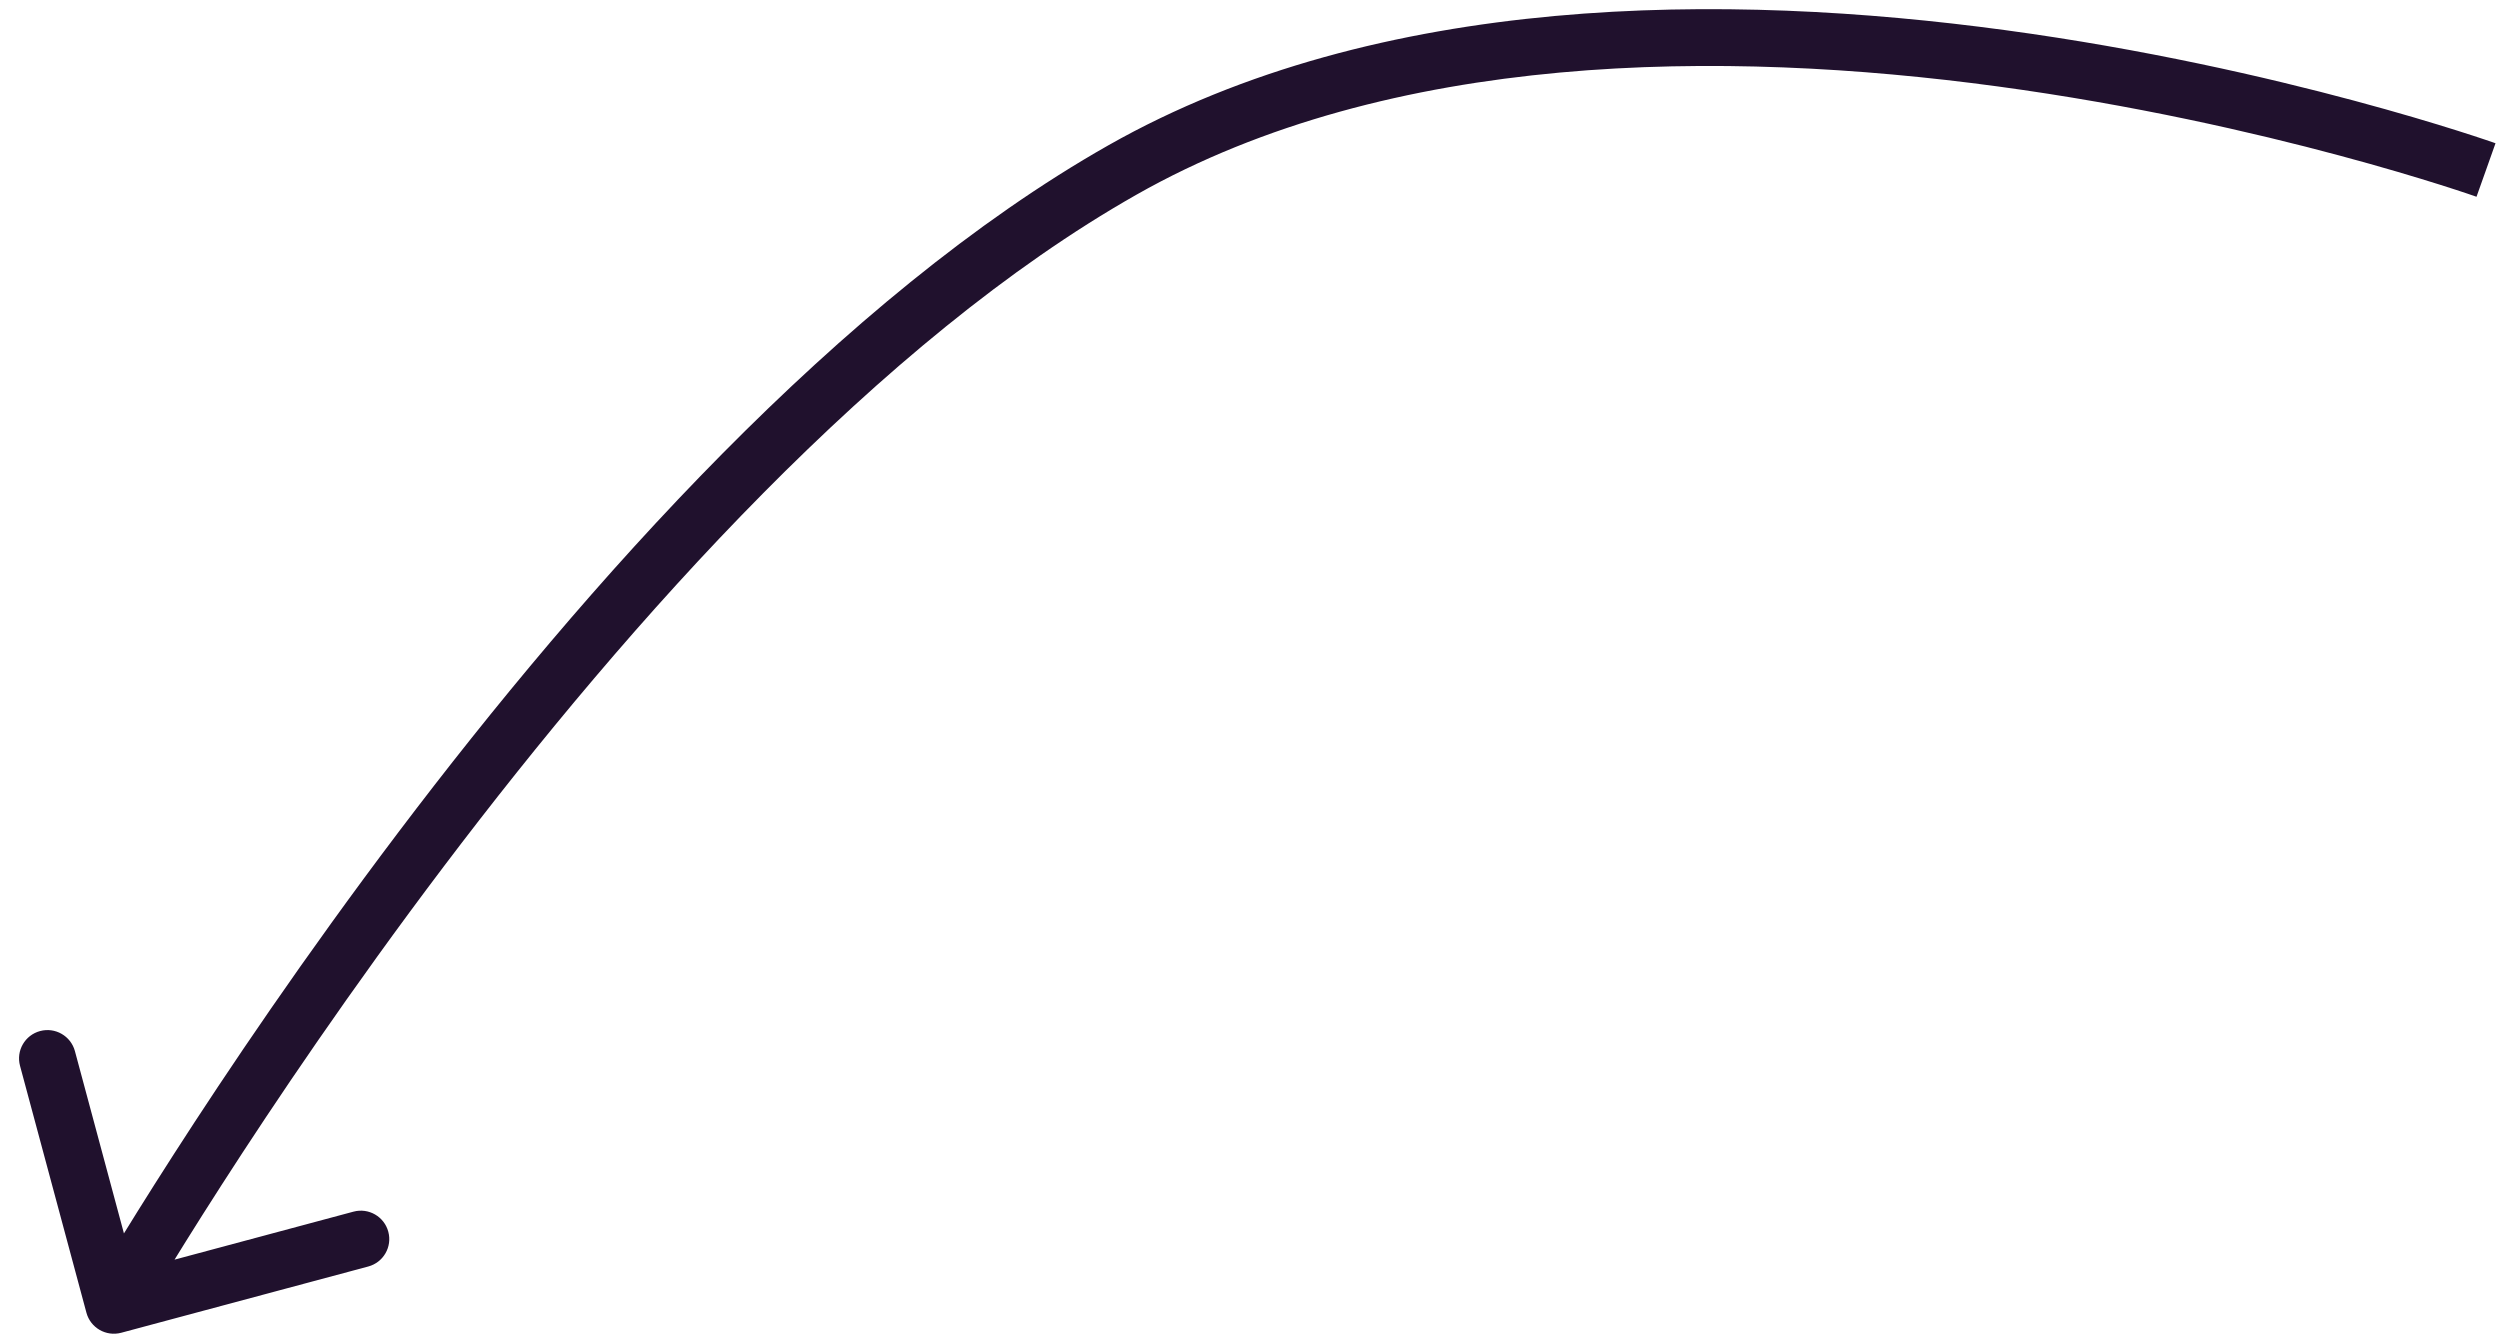
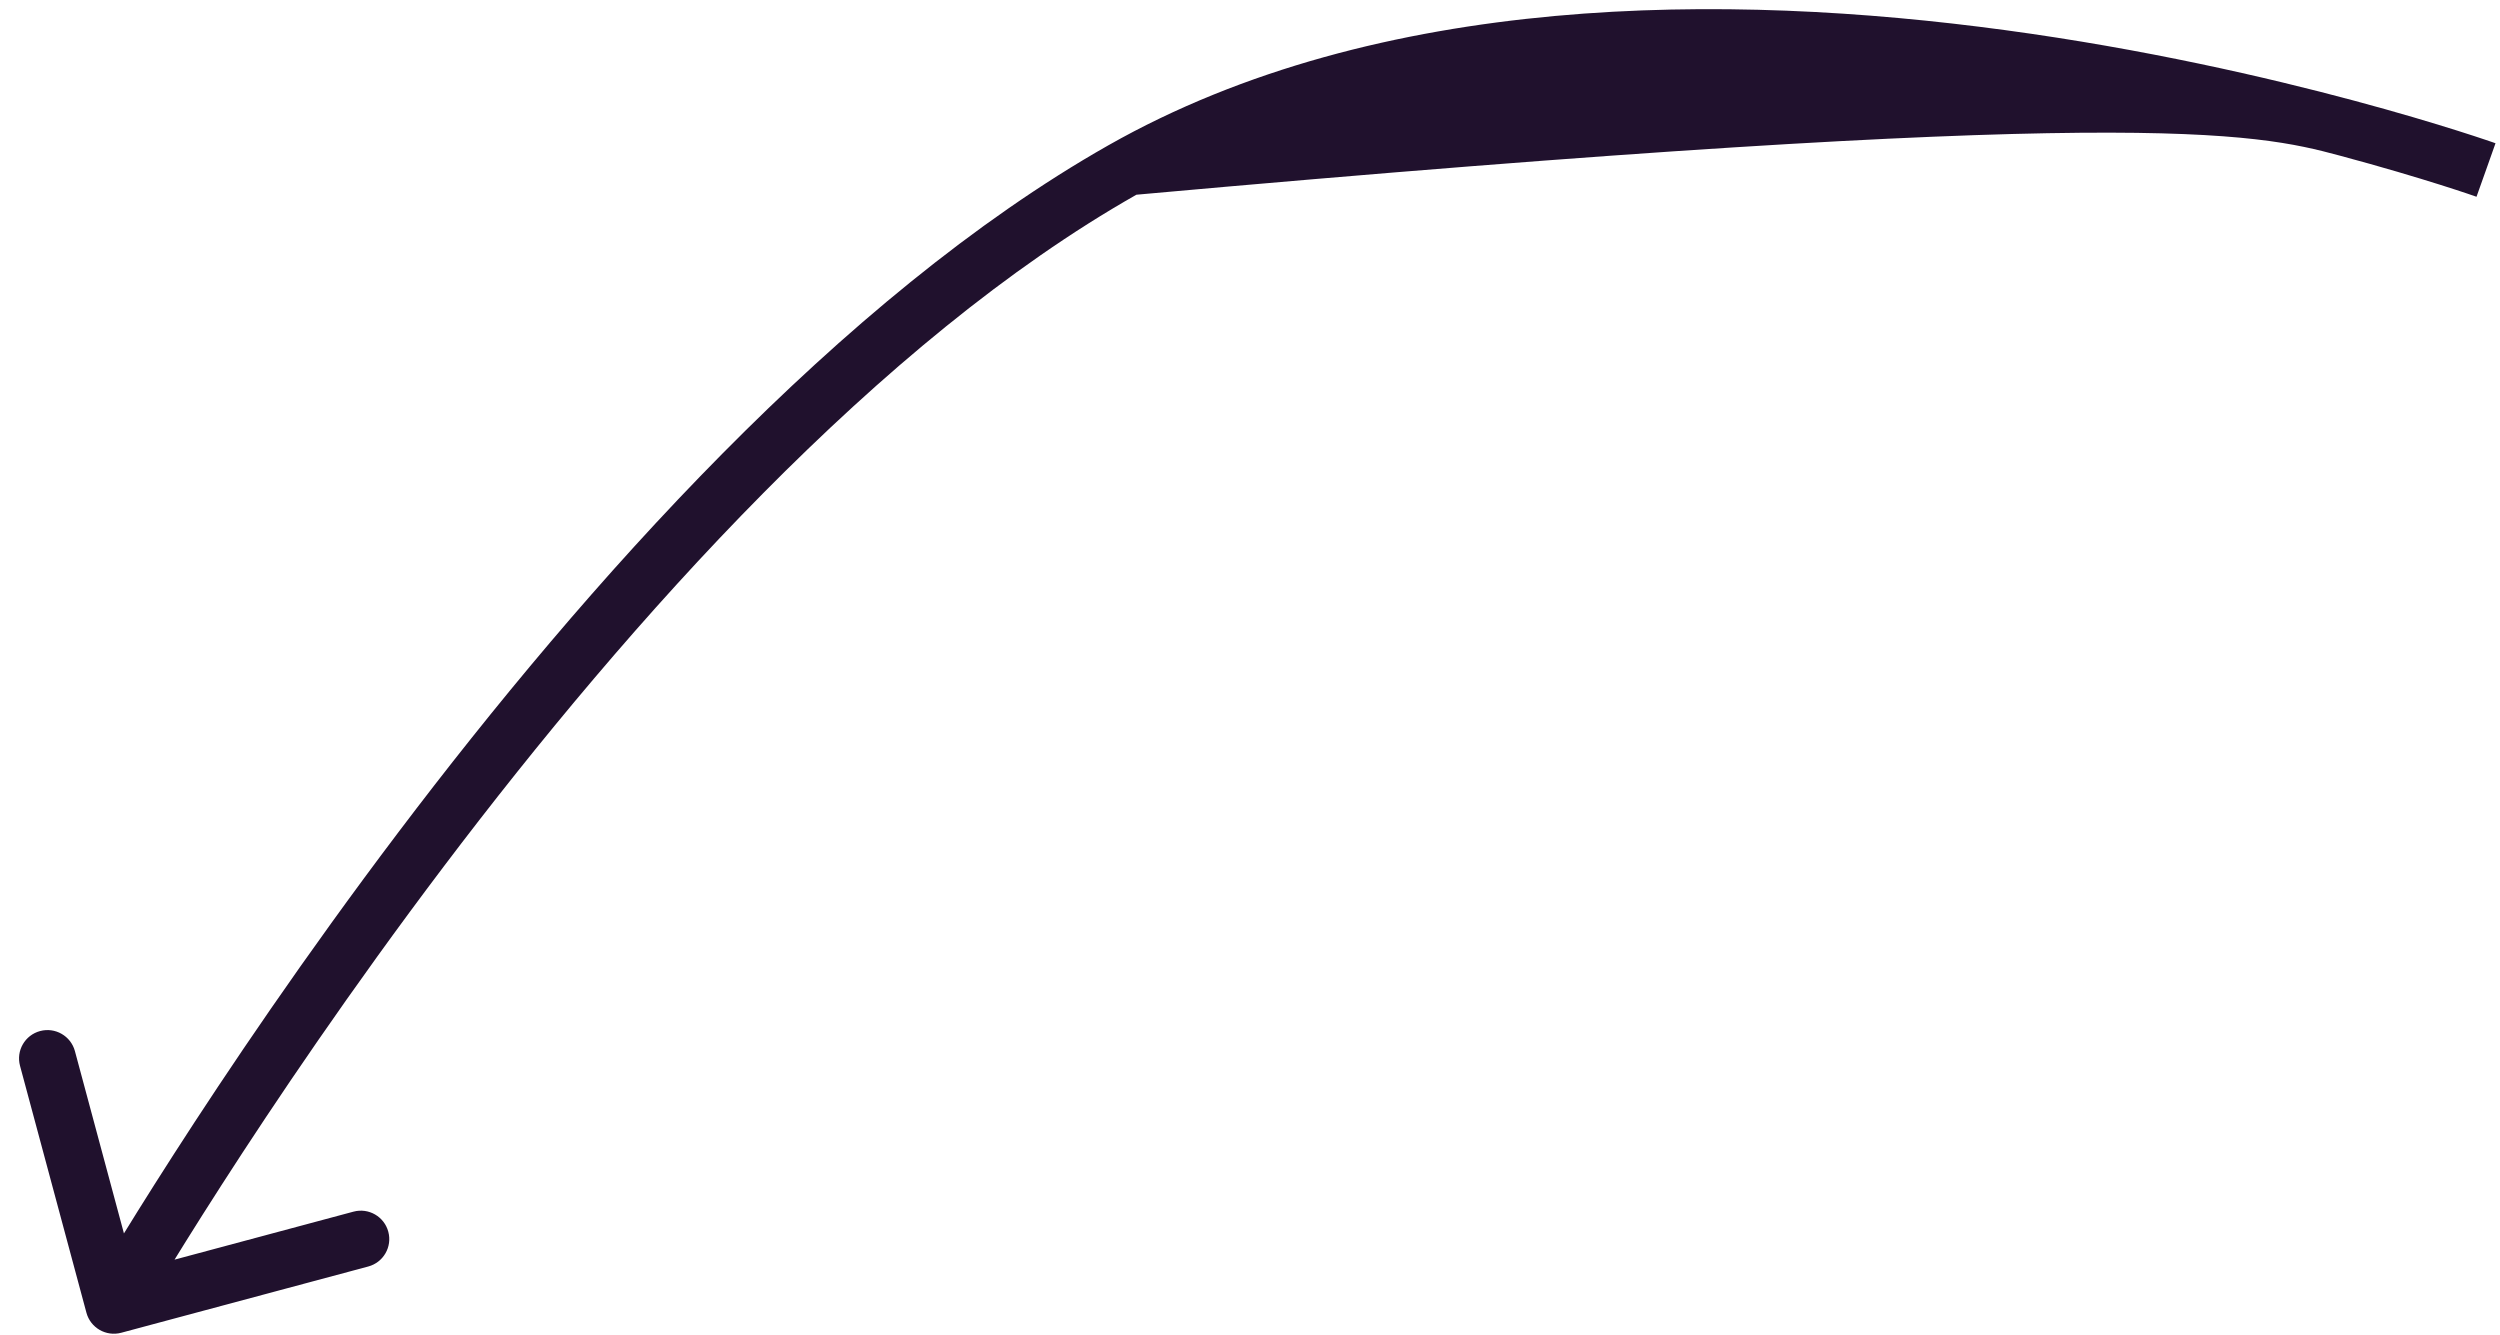
<svg xmlns="http://www.w3.org/2000/svg" width="88" height="47" viewBox="0 0 88 47" fill="none">
-   <path d="M39.508 5.984L40.002 6.854L39.508 5.984ZM3.042 46.207C3.185 46.74 3.734 47.056 4.268 46.913L12.962 44.581C13.495 44.438 13.812 43.89 13.668 43.357C13.525 42.823 12.976 42.507 12.443 42.65L4.714 44.723L2.637 36.999C2.493 36.466 1.944 36.15 1.411 36.293C0.877 36.436 0.561 36.984 0.705 37.517L3.042 46.207ZM87.508 5.984C87.843 5.043 87.843 5.042 87.842 5.042C87.842 5.042 87.841 5.042 87.841 5.042C87.839 5.041 87.838 5.041 87.836 5.04C87.831 5.039 87.825 5.036 87.818 5.034C87.802 5.028 87.779 5.02 87.75 5.01C87.691 4.99 87.604 4.96 87.491 4.922C87.265 4.846 86.933 4.736 86.505 4.601C85.65 4.331 84.412 3.958 82.868 3.544C79.784 2.716 75.475 1.723 70.579 1.06C60.833 -0.259 48.558 -0.297 39.014 5.115L40.002 6.854C48.958 1.775 60.682 1.738 70.311 3.041C75.103 3.69 79.326 4.663 82.35 5.475C83.862 5.88 85.072 6.245 85.903 6.507C86.318 6.638 86.638 6.744 86.853 6.816C86.96 6.853 87.042 6.881 87.095 6.899C87.122 6.908 87.142 6.915 87.155 6.92C87.162 6.922 87.166 6.924 87.169 6.925C87.171 6.925 87.172 6.926 87.172 6.926C87.173 6.926 87.173 6.926 87.173 6.926C87.173 6.926 87.173 6.926 87.508 5.984ZM39.014 5.115C29.576 10.467 20.599 20.599 14.022 29.297C10.722 33.662 8.004 37.695 6.112 40.638C5.165 42.11 4.424 43.309 3.919 44.143C3.666 44.559 3.473 44.884 3.342 45.106C3.276 45.217 3.227 45.301 3.193 45.359C3.176 45.388 3.163 45.41 3.155 45.425C3.15 45.432 3.147 45.438 3.145 45.442C3.144 45.444 3.143 45.445 3.142 45.447C3.142 45.447 3.142 45.447 3.141 45.448C3.141 45.448 3.141 45.448 4.008 45.948C4.875 46.447 4.875 46.447 4.875 46.447C4.875 46.447 4.875 46.447 4.875 46.447C4.875 46.446 4.876 46.445 4.877 46.443C4.879 46.44 4.882 46.435 4.886 46.428C4.893 46.415 4.905 46.394 4.921 46.367C4.953 46.312 5.001 46.23 5.065 46.123C5.192 45.907 5.382 45.589 5.63 45.179C6.127 44.359 6.859 43.175 7.795 41.719C9.667 38.808 12.356 34.818 15.618 30.503C22.167 21.842 30.94 11.992 40.002 6.854L39.014 5.115Z" fill="#20112D" />
+   <path d="M39.508 5.984L40.002 6.854L39.508 5.984ZM3.042 46.207C3.185 46.74 3.734 47.056 4.268 46.913L12.962 44.581C13.495 44.438 13.812 43.89 13.668 43.357C13.525 42.823 12.976 42.507 12.443 42.65L4.714 44.723L2.637 36.999C2.493 36.466 1.944 36.15 1.411 36.293C0.877 36.436 0.561 36.984 0.705 37.517L3.042 46.207ZM87.508 5.984C87.843 5.043 87.843 5.042 87.842 5.042C87.842 5.042 87.841 5.042 87.841 5.042C87.839 5.041 87.838 5.041 87.836 5.04C87.831 5.039 87.825 5.036 87.818 5.034C87.802 5.028 87.779 5.02 87.75 5.01C87.691 4.99 87.604 4.96 87.491 4.922C87.265 4.846 86.933 4.736 86.505 4.601C85.65 4.331 84.412 3.958 82.868 3.544C79.784 2.716 75.475 1.723 70.579 1.06C60.833 -0.259 48.558 -0.297 39.014 5.115L40.002 6.854C75.103 3.69 79.326 4.663 82.35 5.475C83.862 5.88 85.072 6.245 85.903 6.507C86.318 6.638 86.638 6.744 86.853 6.816C86.96 6.853 87.042 6.881 87.095 6.899C87.122 6.908 87.142 6.915 87.155 6.92C87.162 6.922 87.166 6.924 87.169 6.925C87.171 6.925 87.172 6.926 87.172 6.926C87.173 6.926 87.173 6.926 87.173 6.926C87.173 6.926 87.173 6.926 87.508 5.984ZM39.014 5.115C29.576 10.467 20.599 20.599 14.022 29.297C10.722 33.662 8.004 37.695 6.112 40.638C5.165 42.11 4.424 43.309 3.919 44.143C3.666 44.559 3.473 44.884 3.342 45.106C3.276 45.217 3.227 45.301 3.193 45.359C3.176 45.388 3.163 45.41 3.155 45.425C3.15 45.432 3.147 45.438 3.145 45.442C3.144 45.444 3.143 45.445 3.142 45.447C3.142 45.447 3.142 45.447 3.141 45.448C3.141 45.448 3.141 45.448 4.008 45.948C4.875 46.447 4.875 46.447 4.875 46.447C4.875 46.447 4.875 46.447 4.875 46.447C4.875 46.446 4.876 46.445 4.877 46.443C4.879 46.44 4.882 46.435 4.886 46.428C4.893 46.415 4.905 46.394 4.921 46.367C4.953 46.312 5.001 46.23 5.065 46.123C5.192 45.907 5.382 45.589 5.63 45.179C6.127 44.359 6.859 43.175 7.795 41.719C9.667 38.808 12.356 34.818 15.618 30.503C22.167 21.842 30.94 11.992 40.002 6.854L39.014 5.115Z" fill="#20112D" />
</svg>